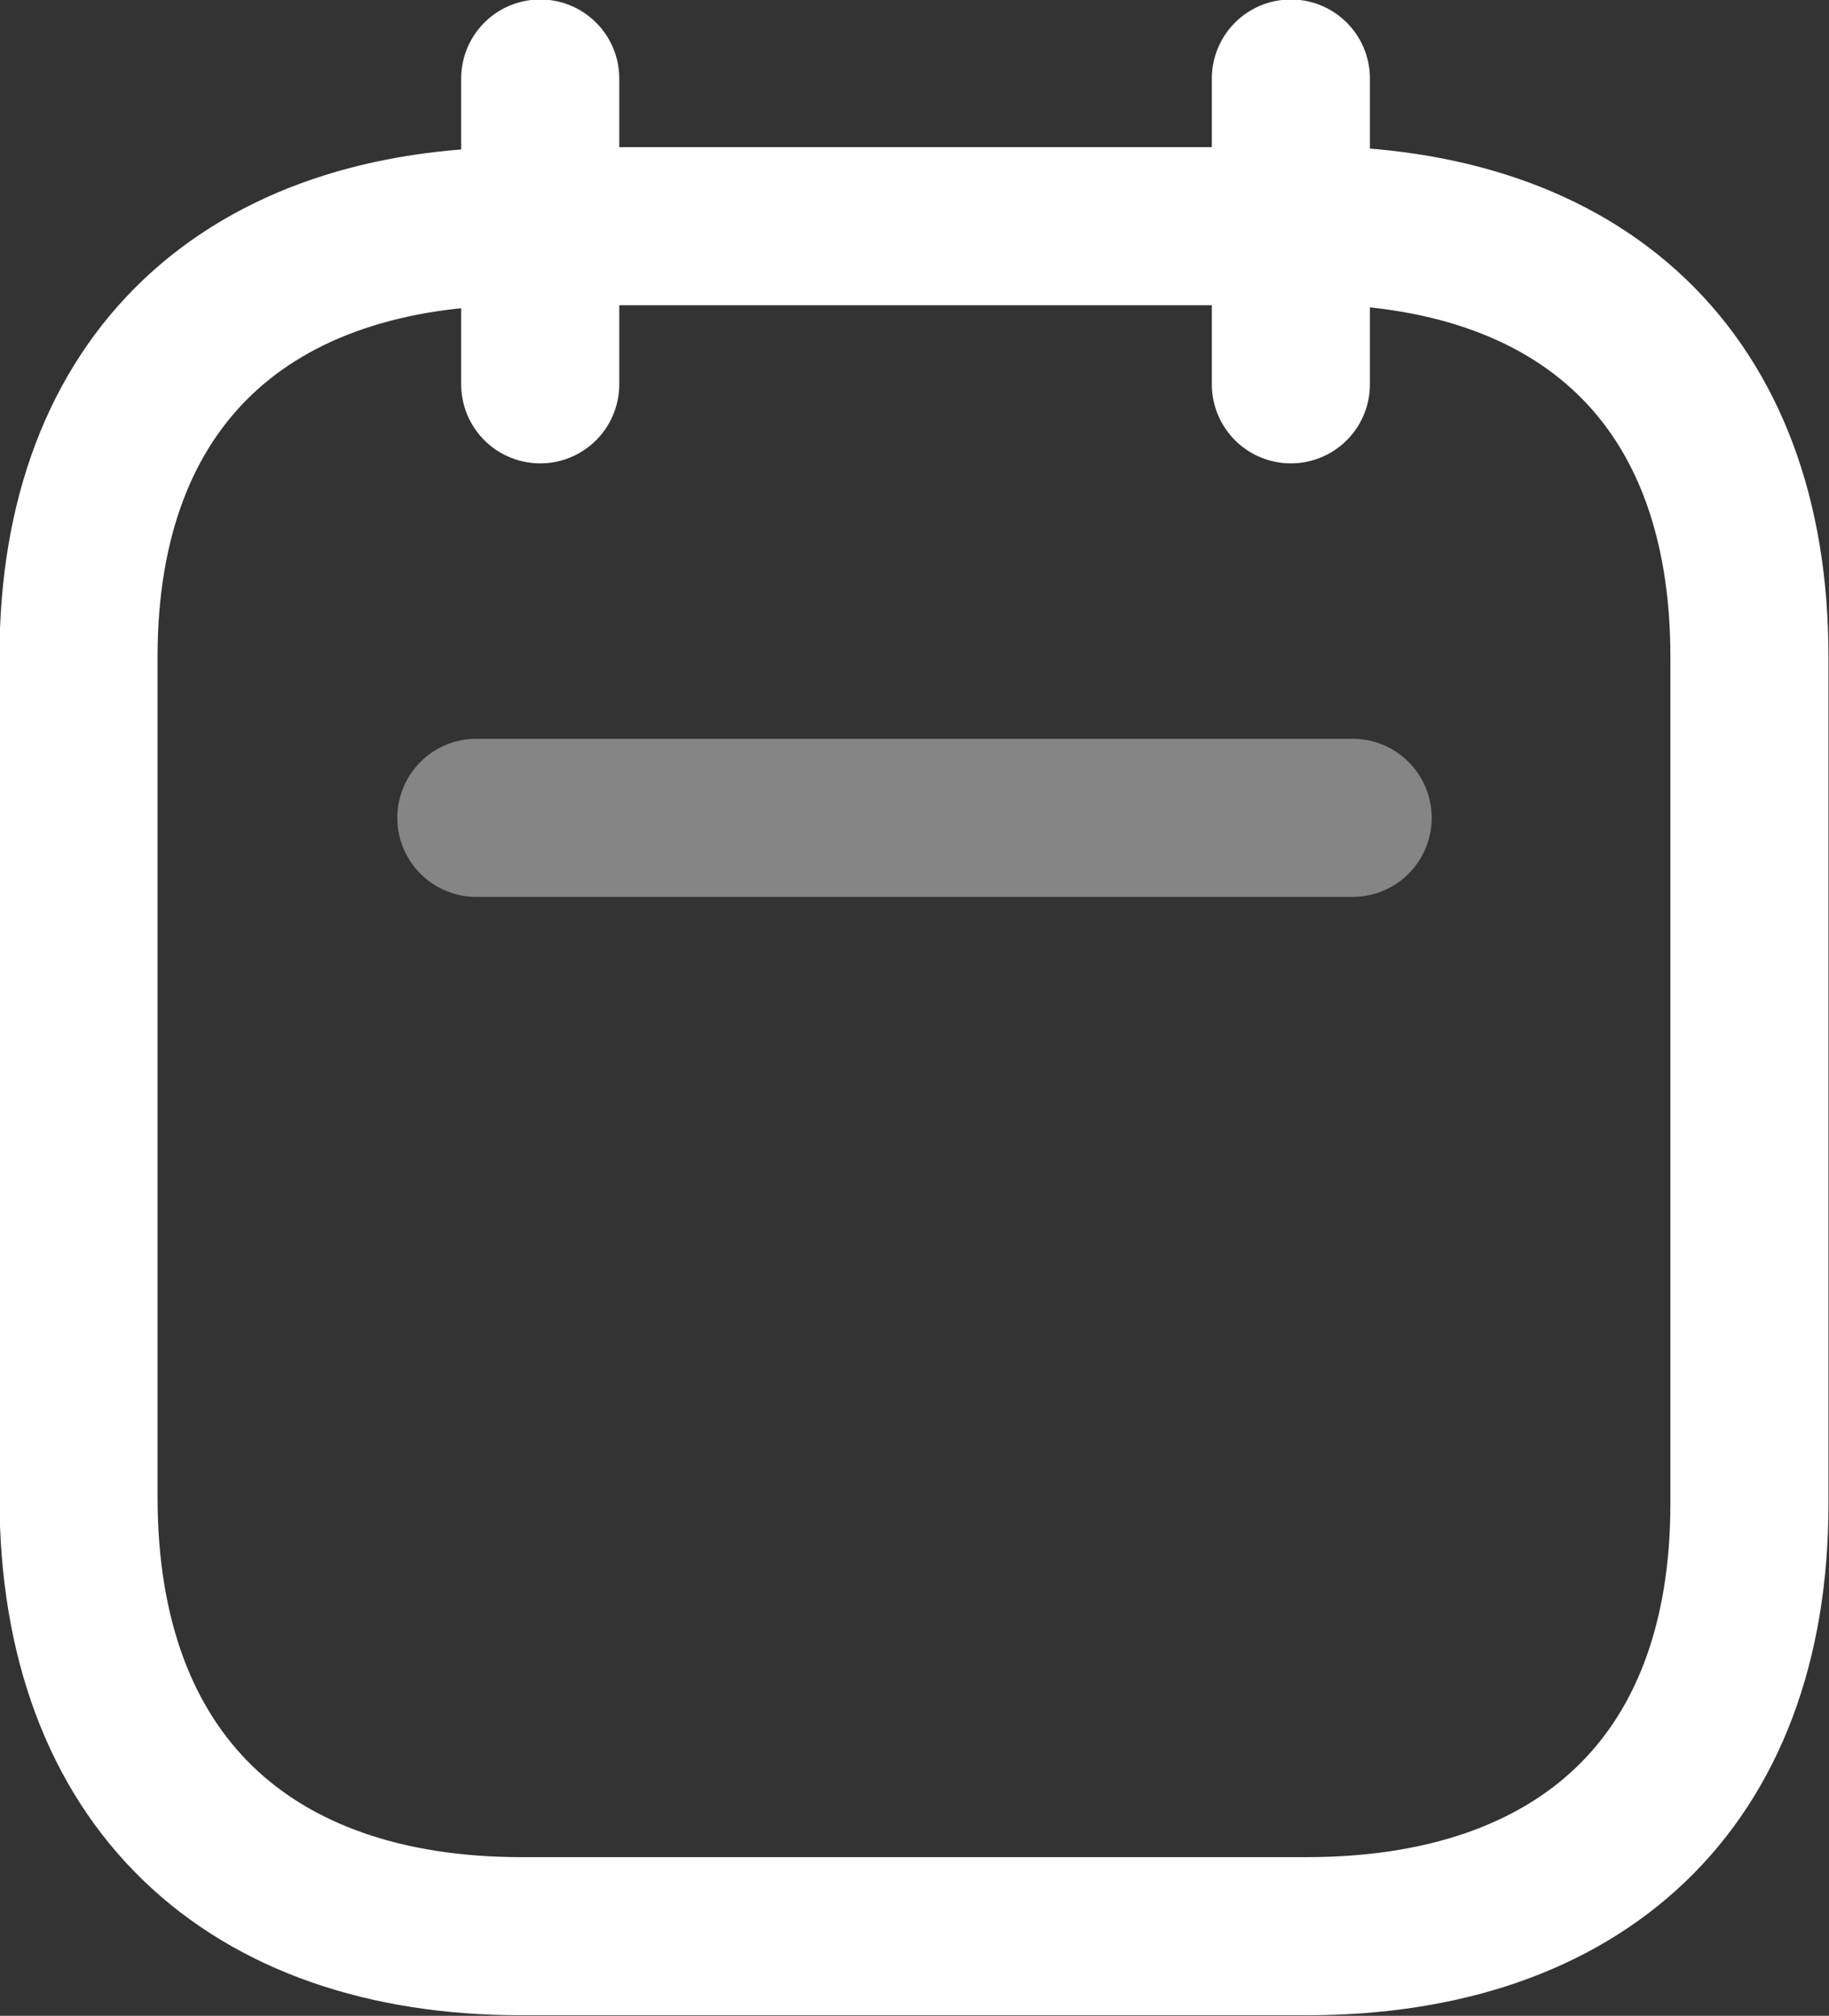
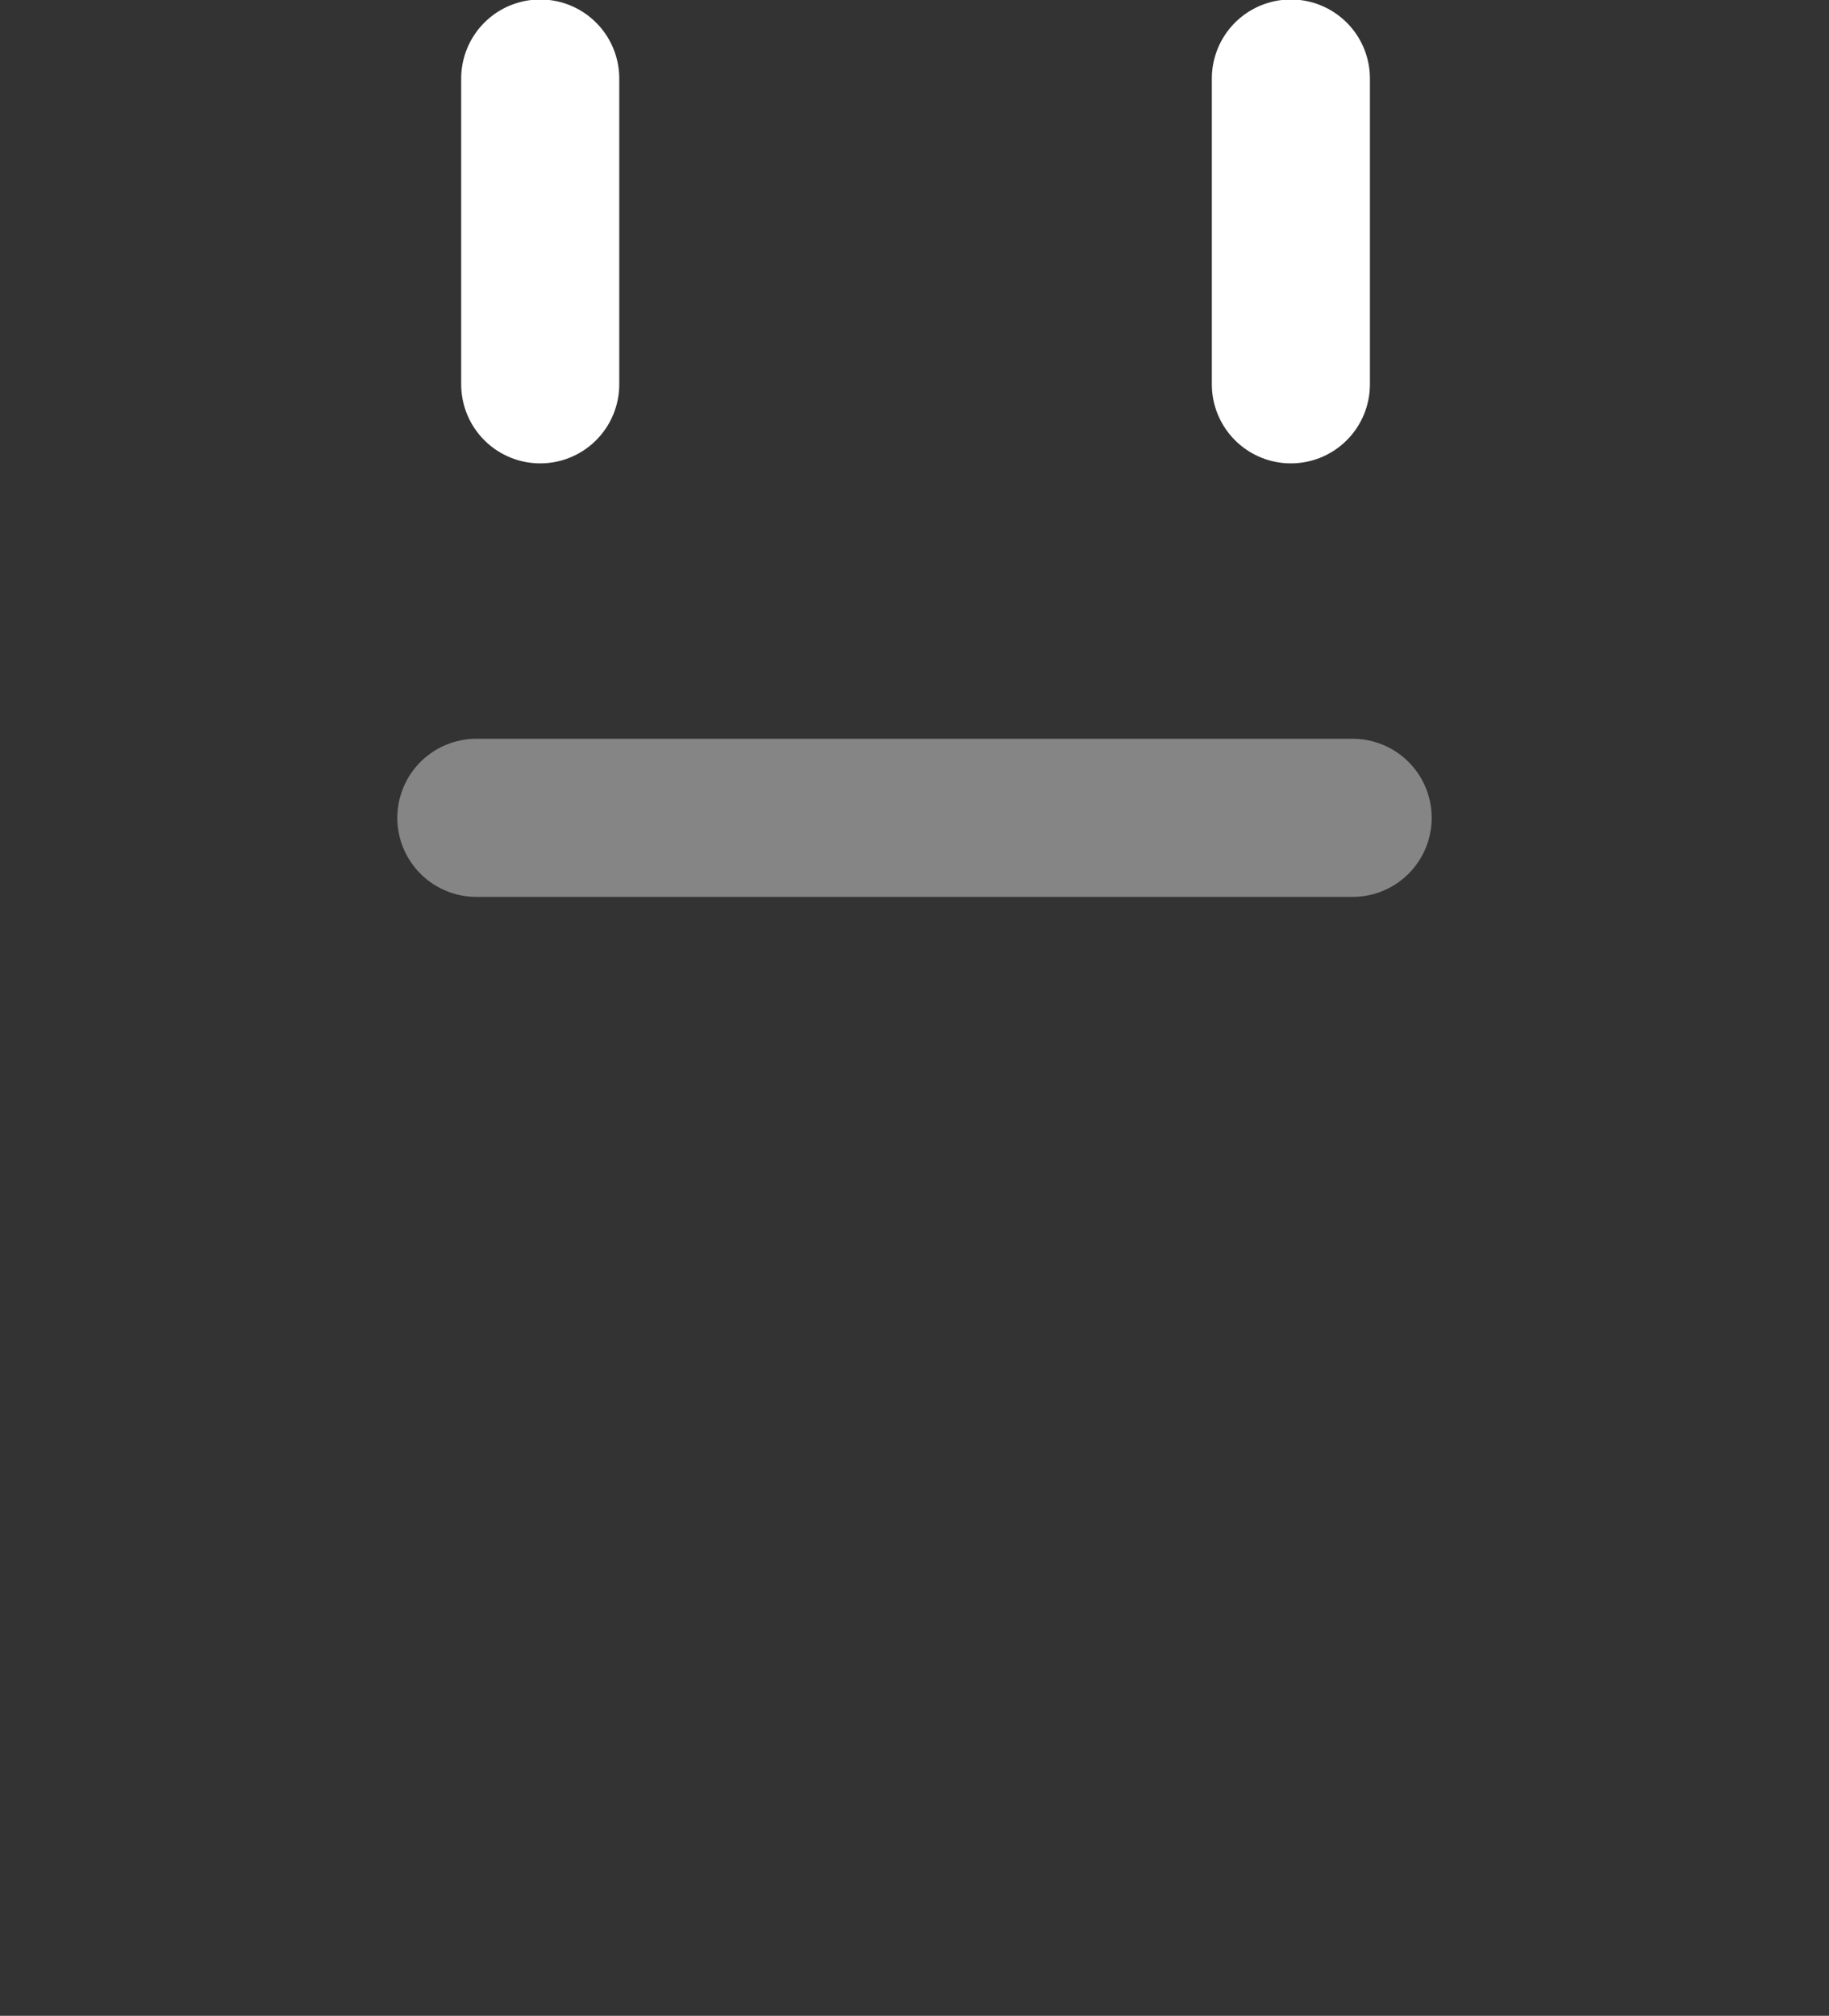
<svg xmlns="http://www.w3.org/2000/svg" id="Layer_2" data-name="Layer 2" viewBox="0 0 17.47 19.25">
  <rect x="0" y="0" width="17.47" height="19.25" fill="#333333" stroke="none" />
  <defs>
    <style>
      .cls-1 {
        isolation: isolate;
        opacity: .4;
      }

      .cls-1, .cls-2 {
        fill: none;
        stroke: #fff;
        stroke-linecap: round;
        stroke-linejoin: round;
        stroke-width: 1.51px;
      }
    </style>
  </defs>
  <g id="Layer_1-2" data-name="Layer 1">
    <g>
      <path class="cls-1" d="M4.55,7.81h8.37" />
      <path class="cls-2" d="M12.33.75v2.92M5.16.75v2.92" />
-       <path class="cls-2" d="M12.49,2.16h-7.51C2.38,2.16.75,3.61.75,6.27v8.03c0,2.71,1.63,4.19,4.23,4.19h7.5c2.61,0,4.23-1.46,4.23-4.13V6.27c0-2.67-1.61-4.12-4.22-4.12Z" />
    </g>
  </g>
</svg>